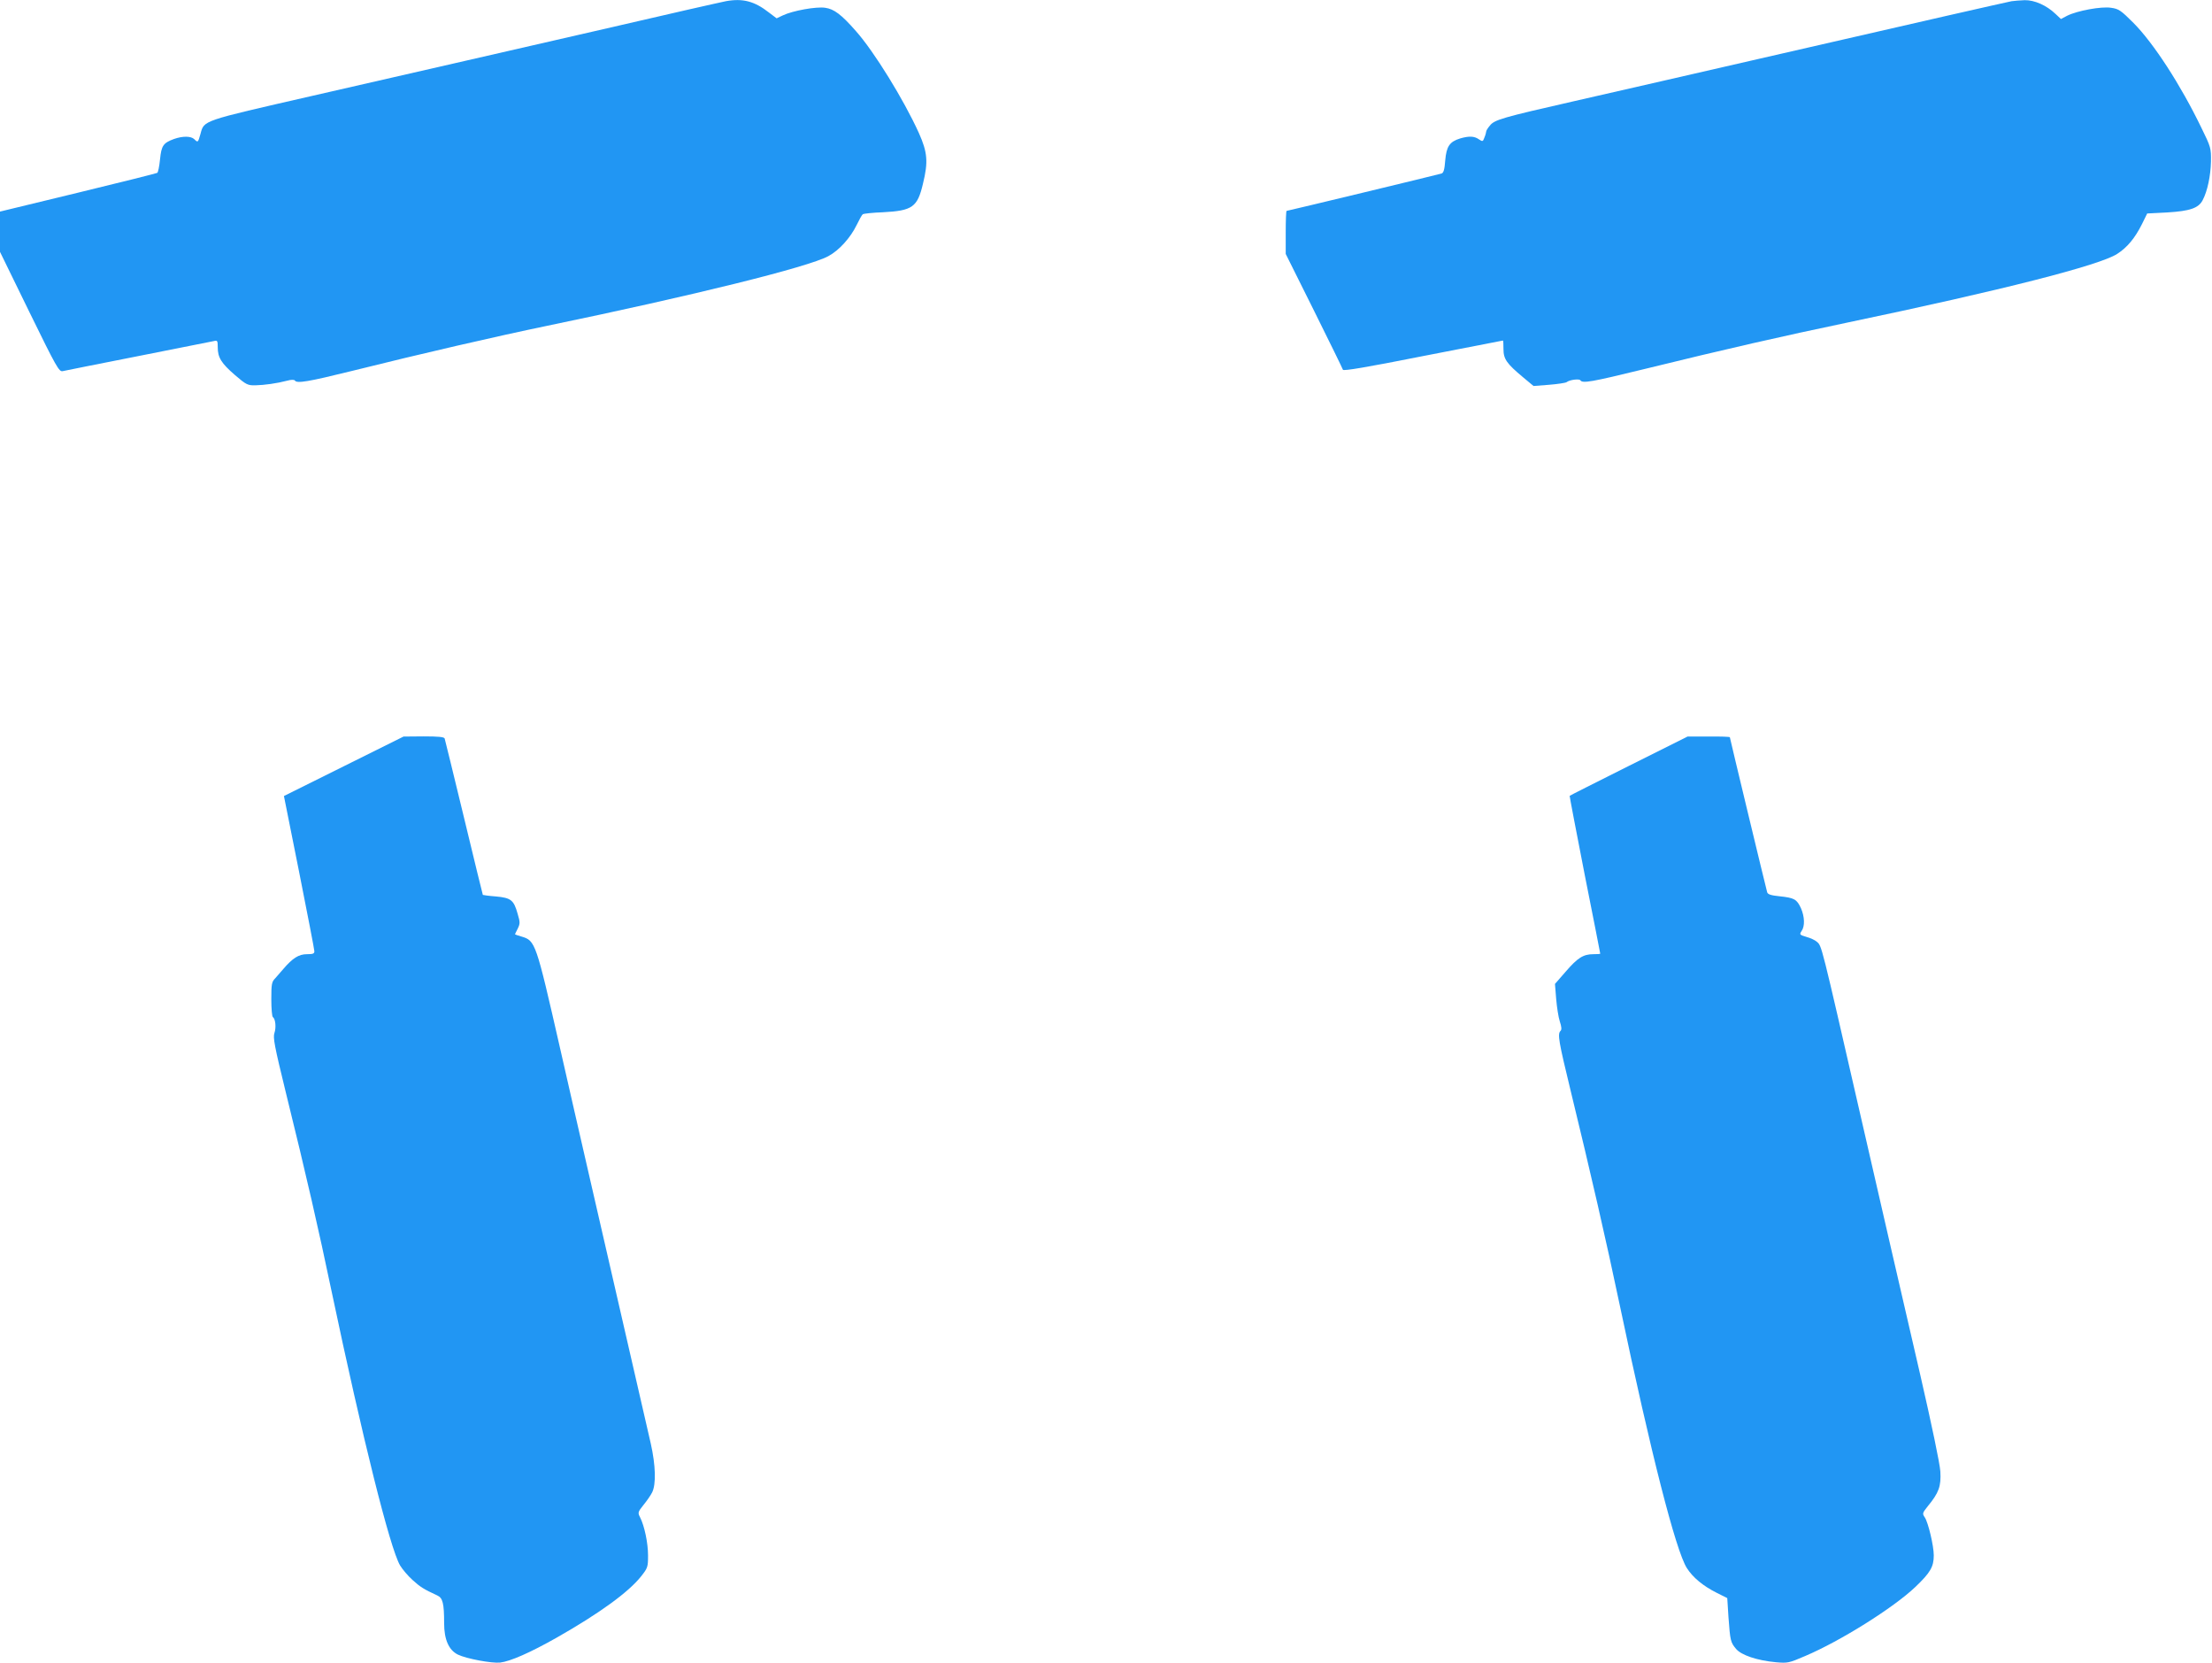
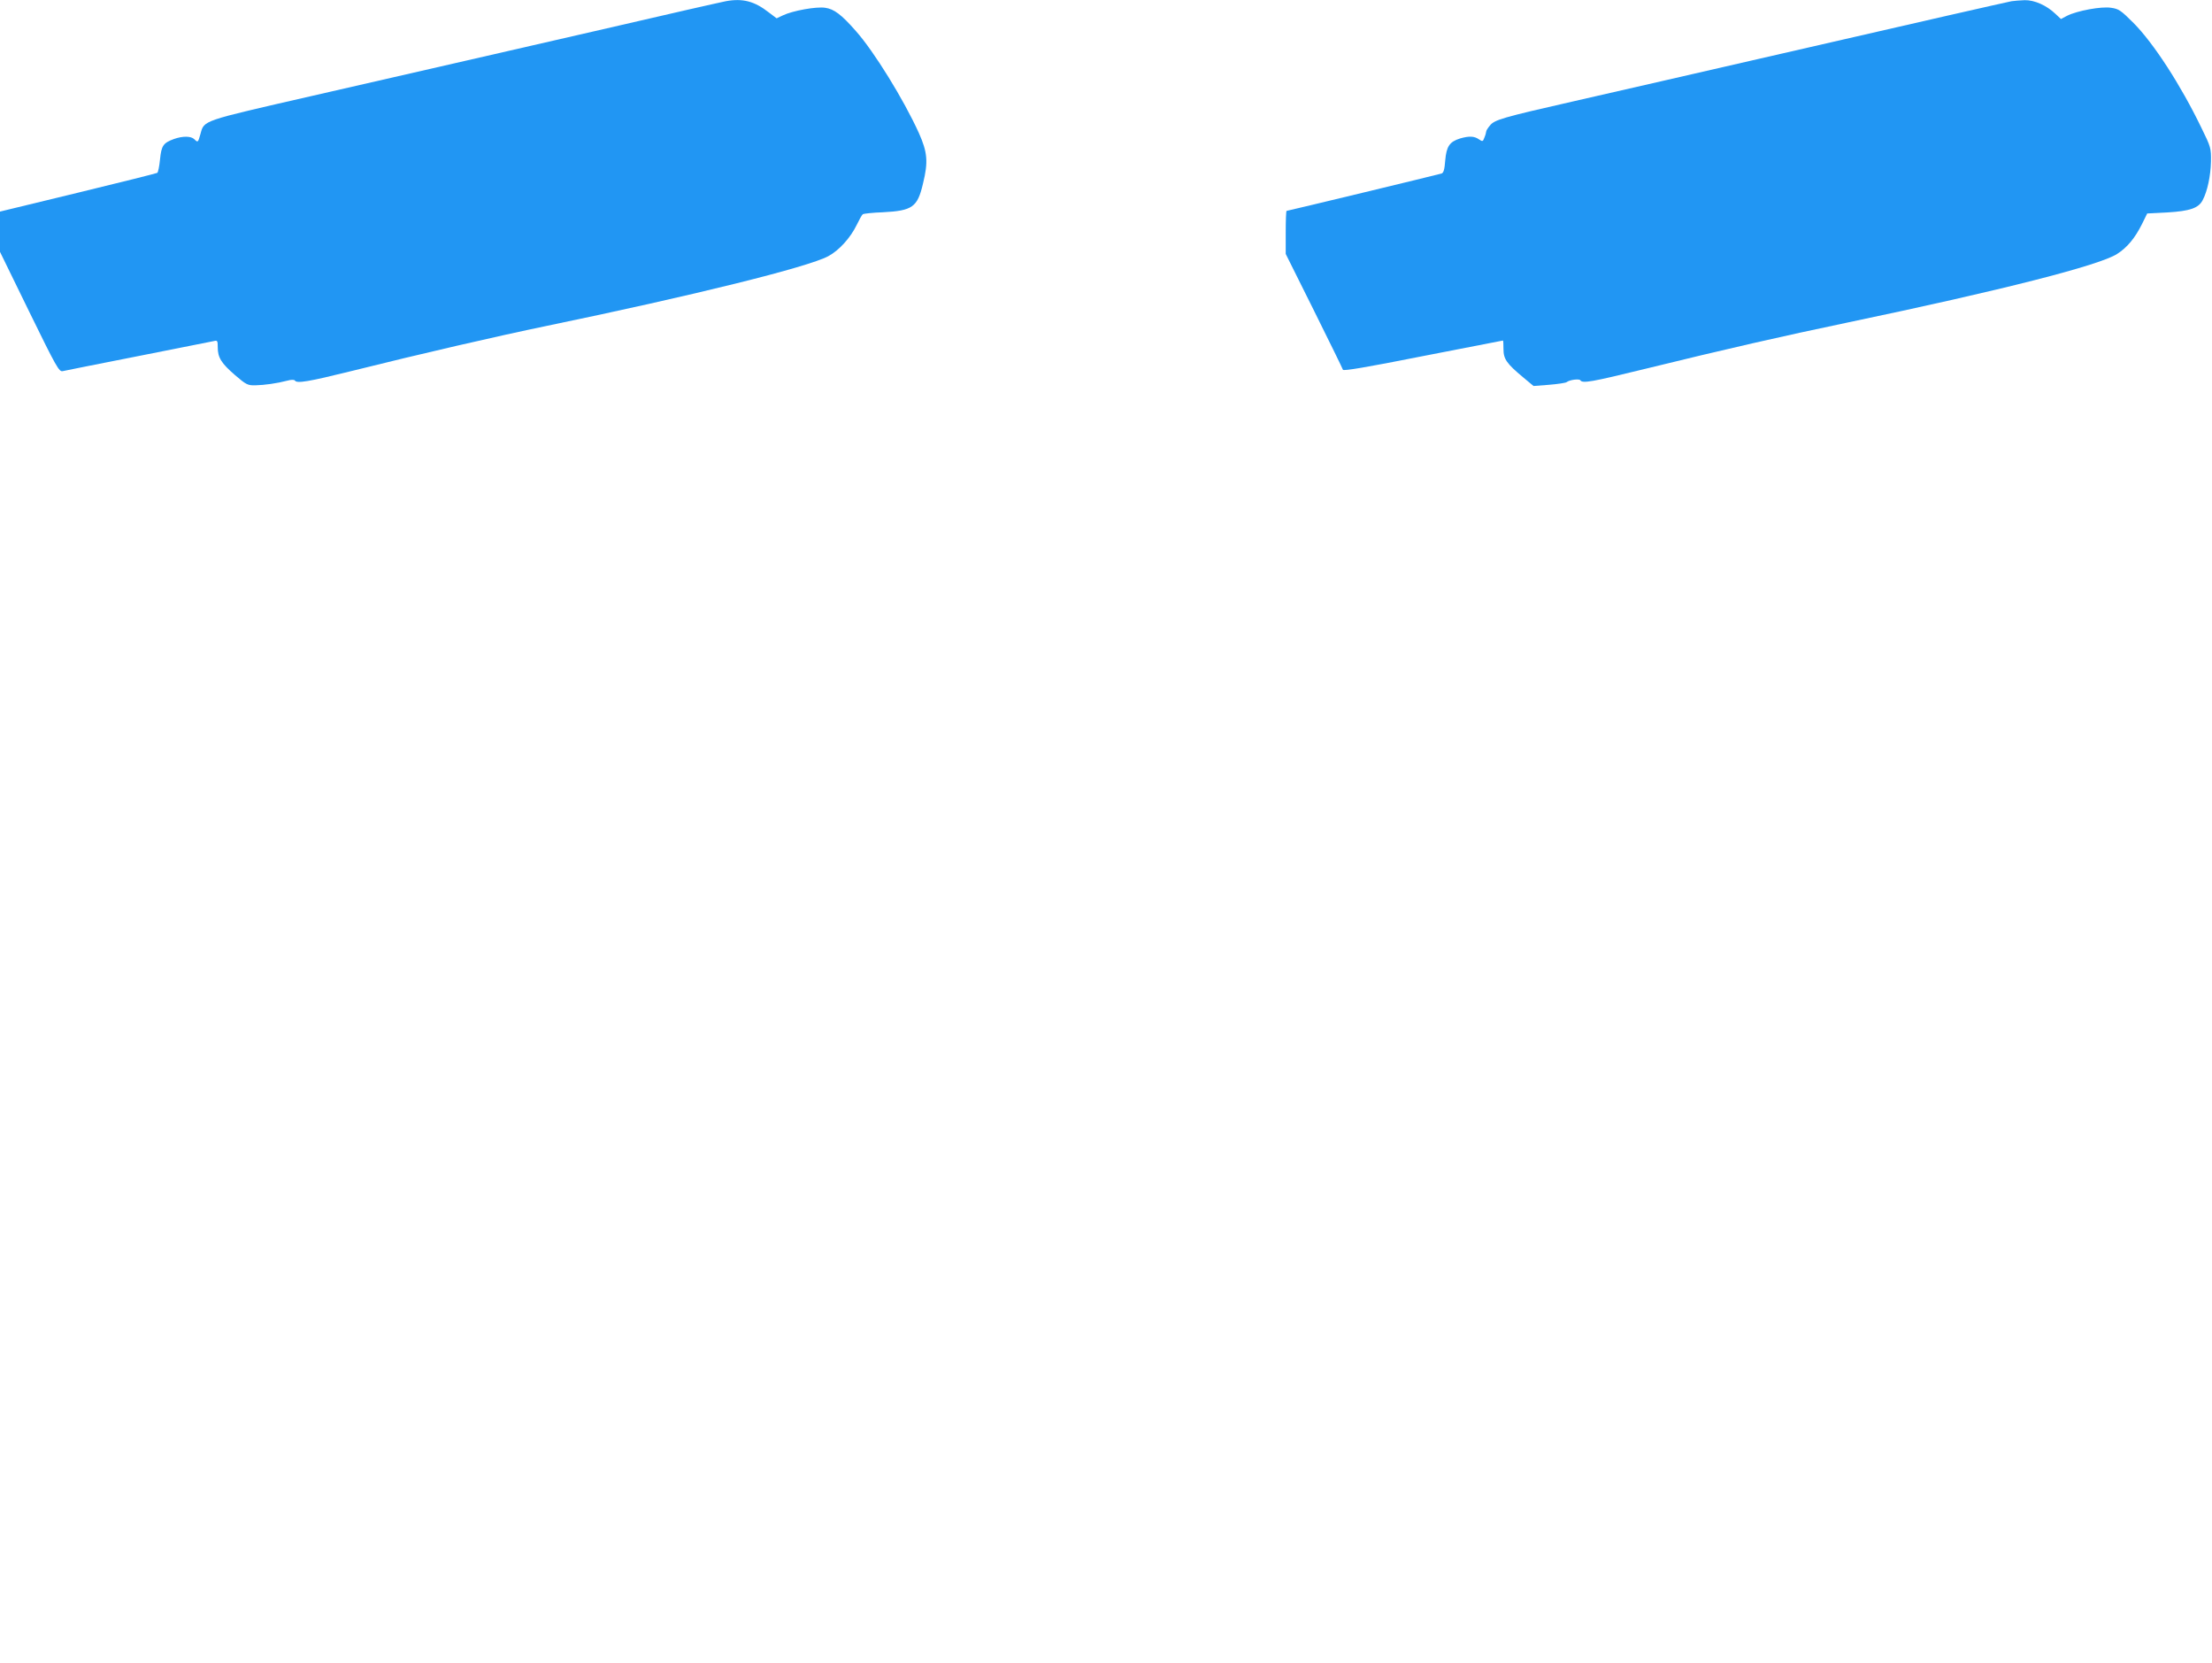
<svg xmlns="http://www.w3.org/2000/svg" version="1.0" width="1280pt" height="962pt" viewBox="0 0 1280 962" preserveAspectRatio="xMidYMid meet">
  <g transform="translate(0,962) scale(0.1,-0.1)" fill="#2196f3" stroke="none">
    <path d="M4200 9613 c-14 -3 -110 -24 -215 -48 -104 -24 -327 -75 -495 -114 -168 -38 -521 -119 -785 -180 -264 -60 -669 -153 -900 -206 -642 -147 -623 -140 -645 -220 -14 -50 -15 -51 -36 -30 -19 18 -66 19 -117 1 -63 -23 -73 -39 -81 -118 -4 -40 -11 -75 -16 -78 -5 -3 -212 -55 -460 -115 l-450 -109 0 -116 0 -117 170 -348 c157 -321 172 -347 193 -342 12 3 209 42 437 87 228 45 425 84 438 87 20 5 22 2 22 -36 0 -59 20 -92 100 -161 65 -56 74 -60 118 -59 51 1 124 11 185 27 21 6 39 6 43 1 11 -19 79 -7 330 55 405 101 835 200 1129 261 845 175 1512 340 1628 403 62 33 128 106 164 180 15 31 31 60 36 63 5 3 57 9 115 11 172 9 201 29 233 166 31 126 26 181 -24 293 -87 192 -259 471 -364 589 -84 96 -127 128 -178 135 -51 8 -189 -17 -245 -44 l-36 -17 -45 34 c-83 65 -151 83 -249 65z" />
    <path d="M11640 9613 c-23 -4 -673 -152 -980 -223 -69 -16 -285 -65 -480 -110 -195 -45 -440 -101 -545 -125 -104 -24 -341 -78 -525 -120 -418 -95 -463 -108 -489 -142 -12 -14 -21 -29 -21 -34 0 -4 -4 -20 -10 -34 -9 -25 -11 -25 -32 -11 -27 19 -57 20 -109 5 -61 -19 -79 -46 -86 -127 -4 -54 -10 -73 -22 -76 -27 -8 -890 -216 -896 -216 -3 0 -5 -56 -5 -125 l0 -124 164 -329 c90 -181 165 -334 167 -341 3 -8 131 13 463 79 253 49 461 90 463 90 2 0 3 -22 3 -49 0 -58 18 -84 114 -164 l60 -50 90 7 c50 4 95 11 101 15 17 14 74 21 80 11 12 -19 64 -10 366 64 481 118 797 190 1184 271 889 186 1454 330 1556 396 58 37 103 91 144 173 l30 61 116 6 c132 8 181 25 205 71 28 53 46 141 48 223 1 78 0 83 -56 197 -119 246 -275 487 -392 605 -73 73 -86 82 -130 88 -56 9 -196 -17 -254 -46 l-36 -19 -31 29 c-52 50 -122 81 -179 80 -28 -1 -62 -4 -76 -6z" />
-     <path d="M1989 5187 l-346 -172 88 -440 c48 -242 88 -448 88 -457 1 -15 -8 -18 -43 -18 -47 0 -83 -23 -136 -85 -14 -16 -35 -40 -47 -54 -21 -21 -23 -34 -23 -122 0 -54 4 -100 9 -103 15 -10 20 -60 9 -92 -9 -26 0 -75 65 -340 119 -482 190 -792 267 -1160 178 -845 336 -1478 395 -1580 14 -23 46 -61 73 -85 44 -40 65 -53 143 -89 31 -14 39 -46 39 -160 0 -95 27 -156 80 -182 50 -24 195 -51 244 -46 59 7 173 57 327 144 248 141 416 263 489 355 38 48 40 54 40 121 0 72 -21 171 -46 220 -14 27 -13 31 19 71 19 23 42 56 51 74 23 47 20 156 -8 281 -76 329 -261 1137 -351 1527 -57 248 -136 592 -175 765 -139 610 -142 618 -222 642 -21 6 -38 12 -38 13 0 1 7 16 16 33 14 29 14 37 -1 87 -22 78 -38 91 -125 99 -41 3 -75 8 -76 9 -1 1 -50 202 -109 447 -59 245 -110 451 -112 458 -4 9 -37 12 -122 12 l-116 -1 -346 -172z" />
-     <path d="M9425 5189 c-187 -94 -341 -171 -342 -173 -1 -1 38 -206 87 -456 50 -250 90 -456 90 -457 0 -2 -18 -3 -40 -3 -58 0 -91 -21 -160 -101 l-62 -71 7 -87 c4 -47 13 -106 21 -130 10 -31 12 -47 4 -55 -18 -18 -11 -59 59 -347 114 -468 205 -863 286 -1249 178 -847 322 -1410 386 -1511 35 -55 94 -104 174 -144 l60 -30 7 -110 c10 -137 12 -146 44 -184 30 -36 122 -67 230 -77 68 -6 75 -5 170 36 205 87 512 280 637 399 87 83 107 117 107 183 0 55 -32 190 -52 220 -15 22 -14 25 17 64 65 79 78 116 73 202 -3 46 -50 270 -117 562 -62 267 -139 600 -171 740 -32 140 -109 473 -170 740 -237 1033 -227 996 -258 1023 -9 8 -36 21 -59 27 -40 12 -41 14 -28 34 20 28 18 83 -4 133 -24 51 -38 59 -123 68 -50 5 -68 11 -72 23 -8 28 -216 892 -216 897 0 3 -55 5 -122 4 l-123 0 -340 -170z" />
  </g>
</svg>